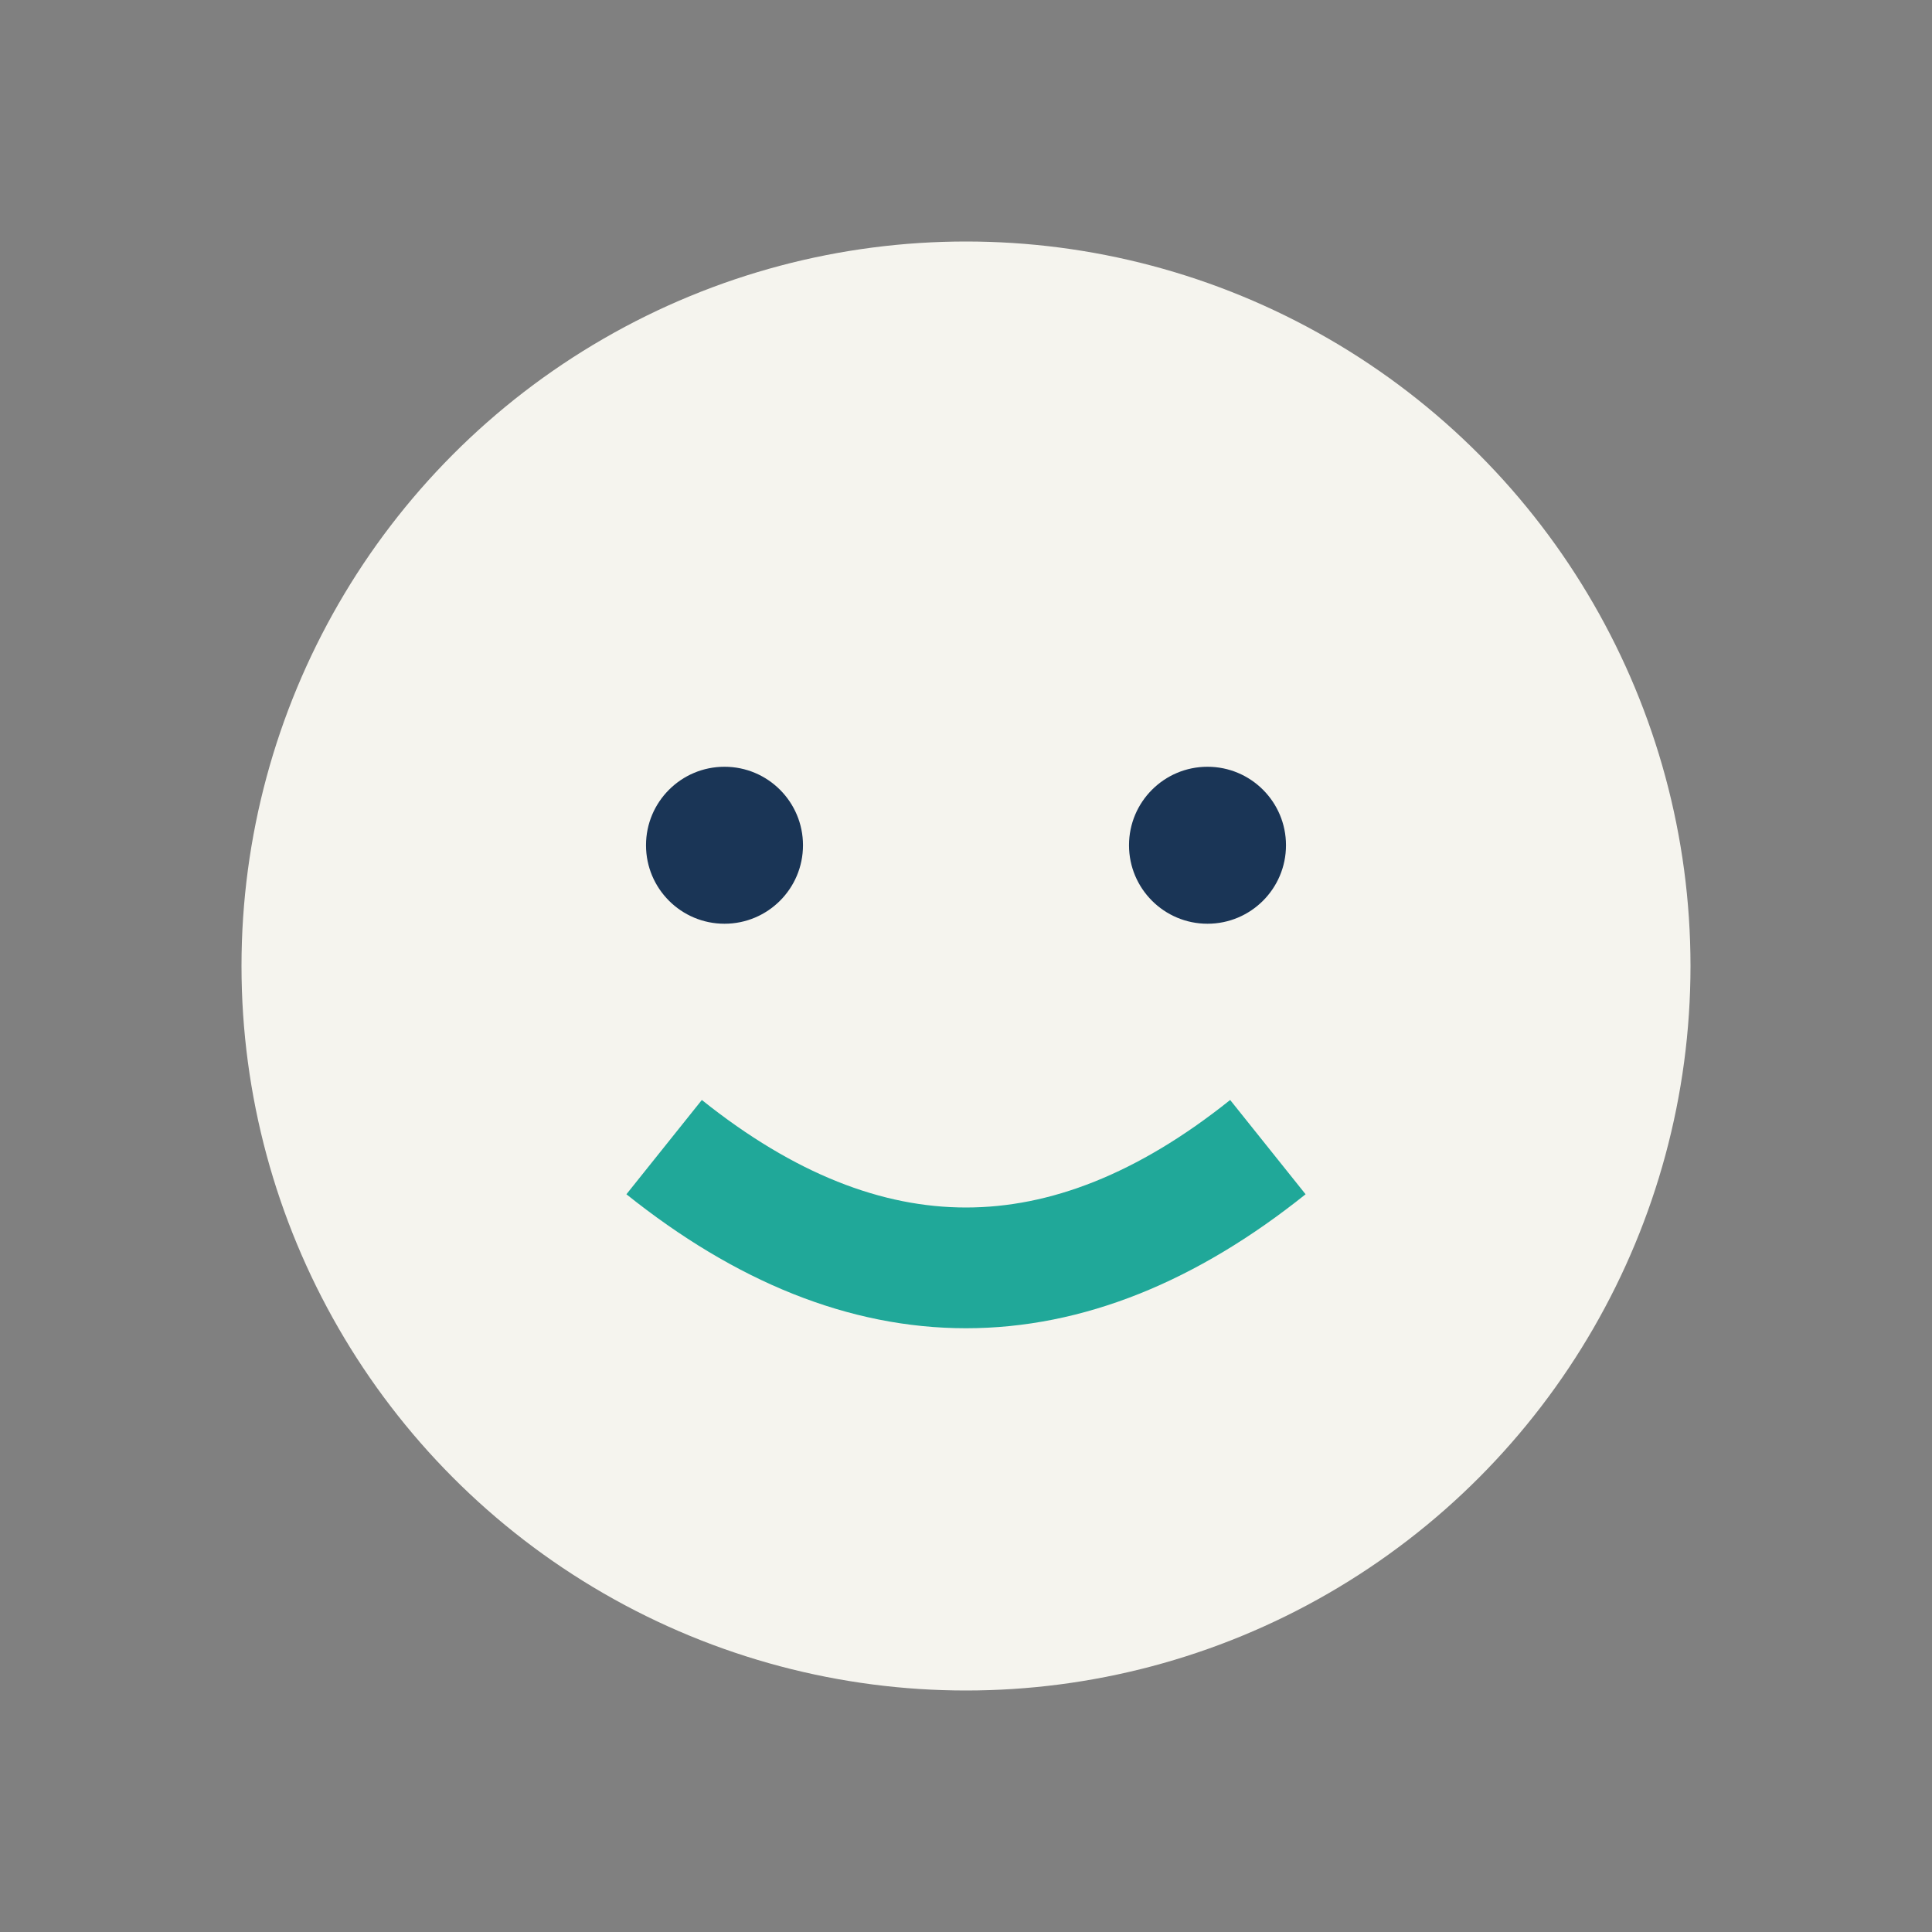
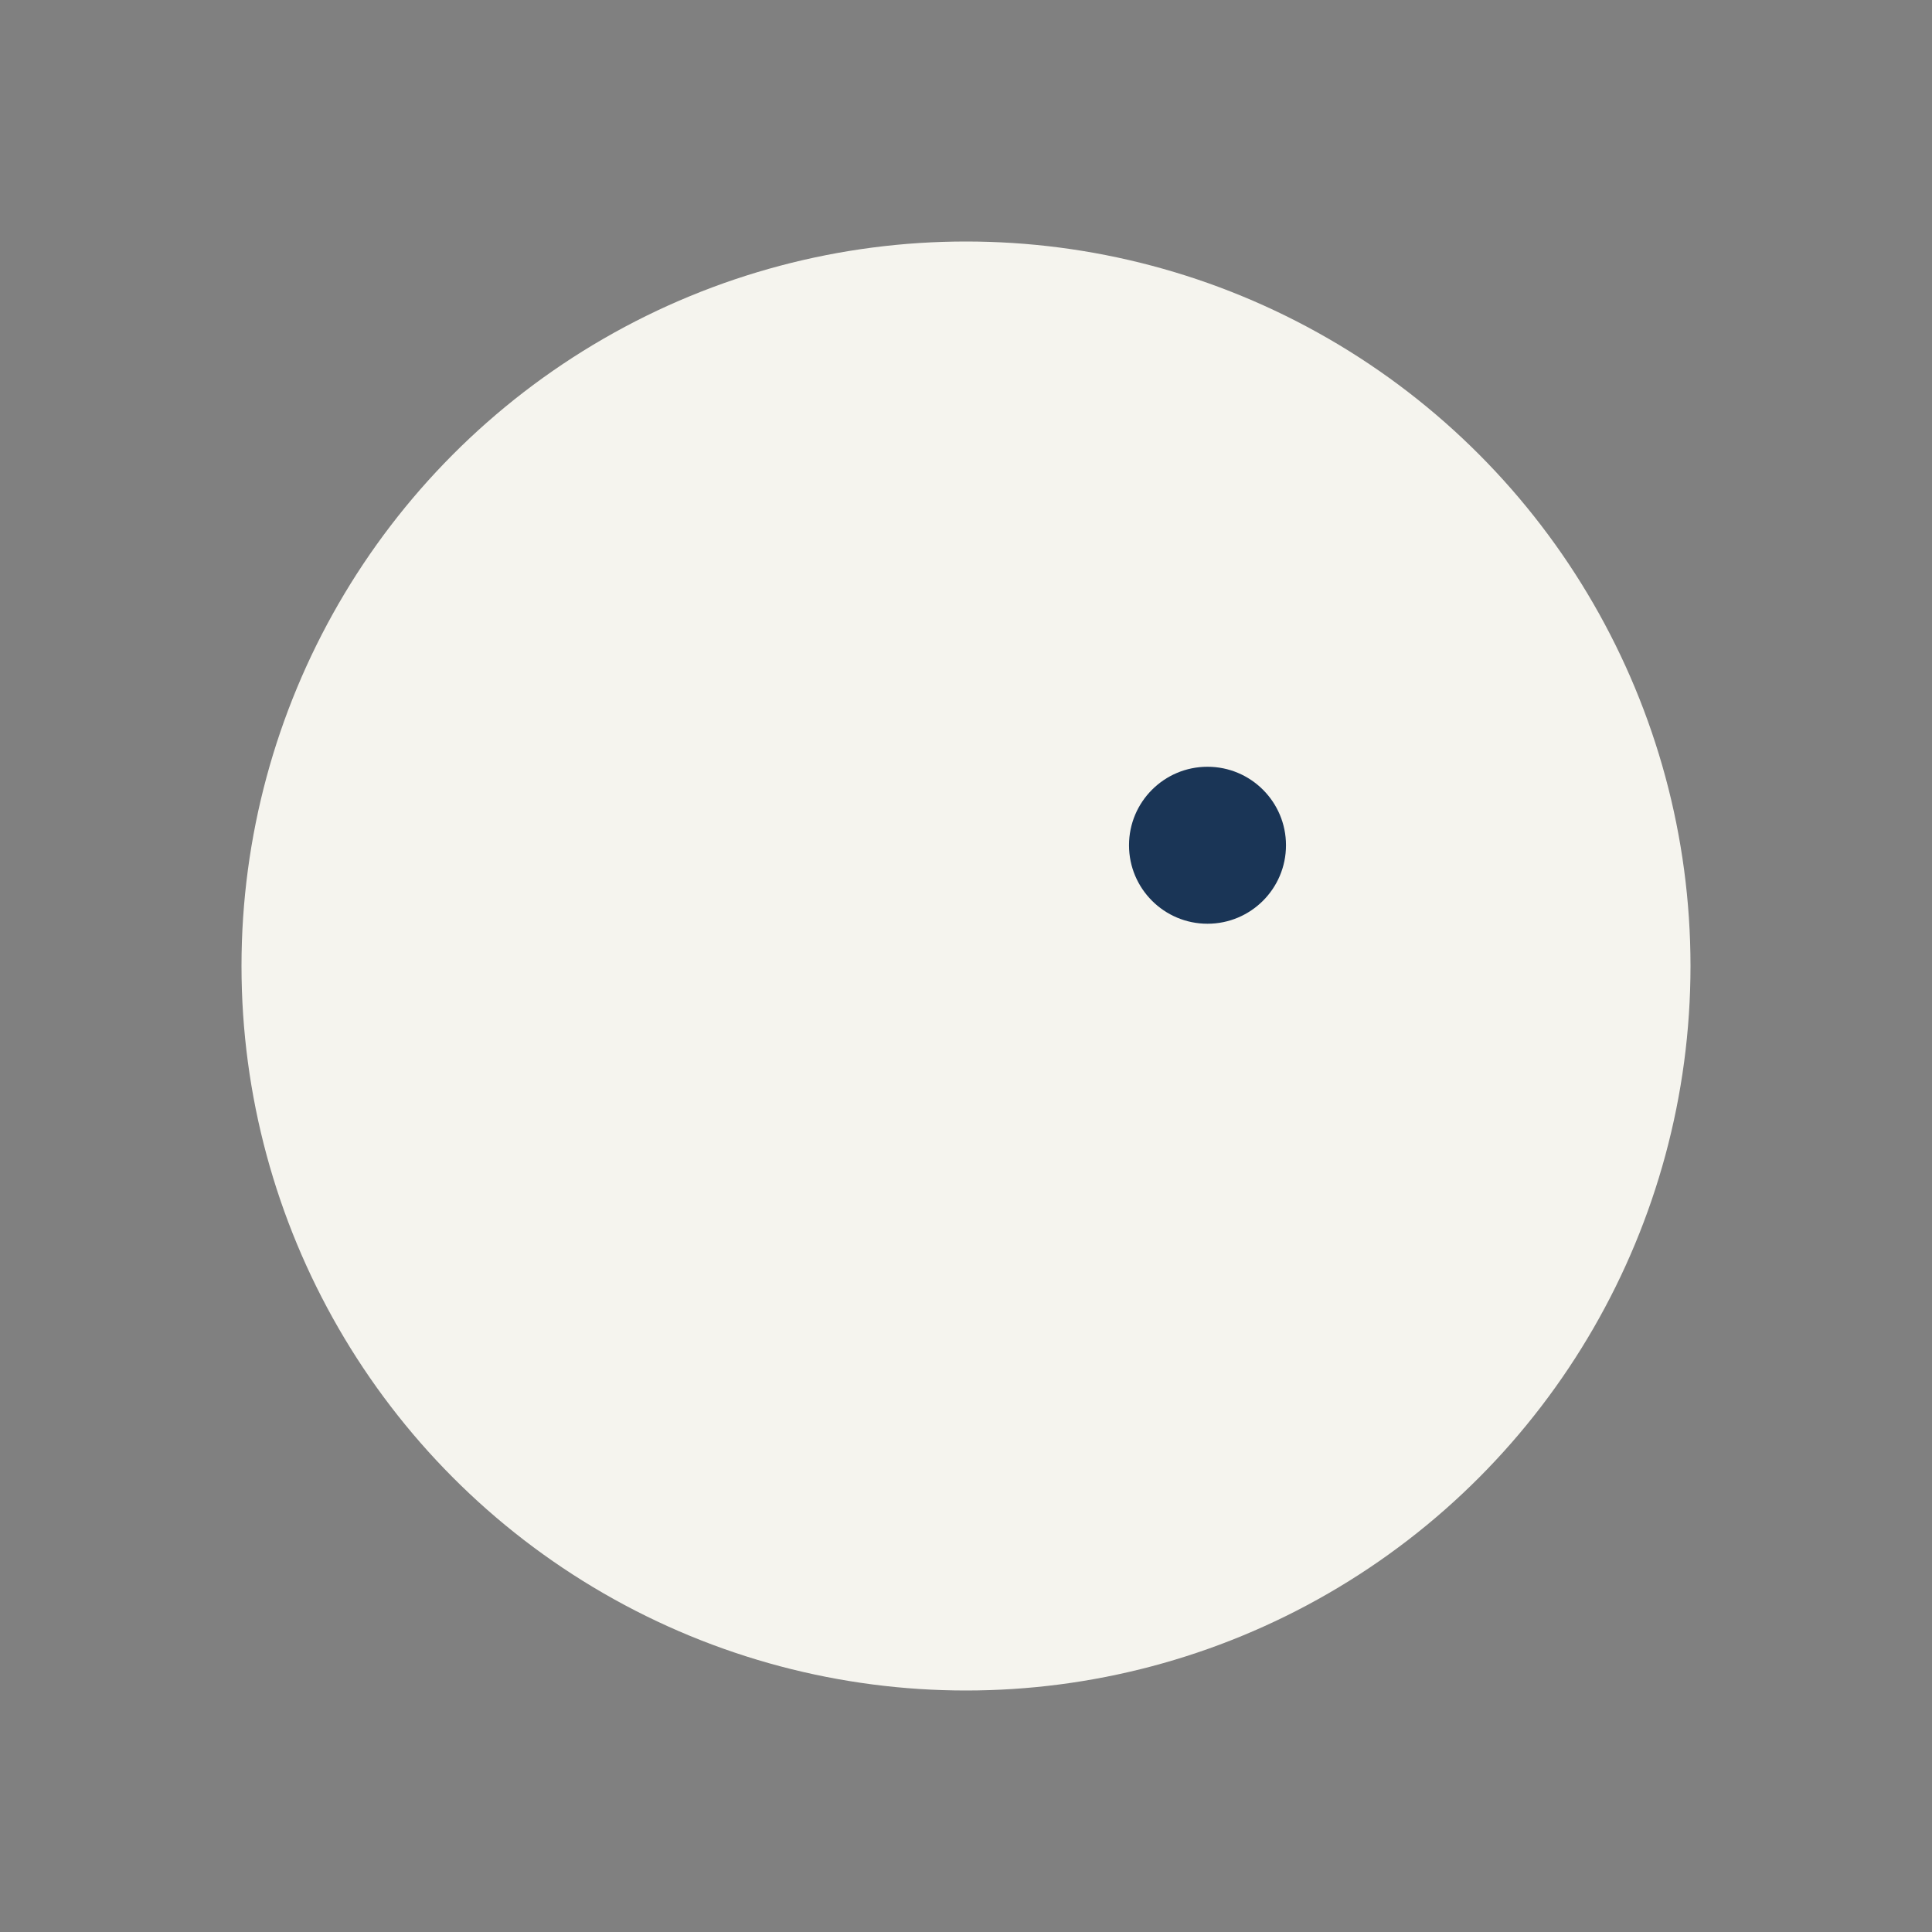
<svg xmlns="http://www.w3.org/2000/svg" height="32" width="32" viewBox="0 0 32 32">
  <rect x="0" y="0" width="32" height="32" fill="#808080" stroke="none" />
  <circle cx="16" cy="16" r="12" fill="#F5F4EE" />
-   <path d="M11 19q5 4 10 0" stroke="#20A899" stroke-width="2" fill="none" />
-   <circle cx="12" cy="14" r="1.3" fill="#1A3556" />
  <circle cx="20" cy="14" r="1.3" fill="#1A3556" />
</svg>